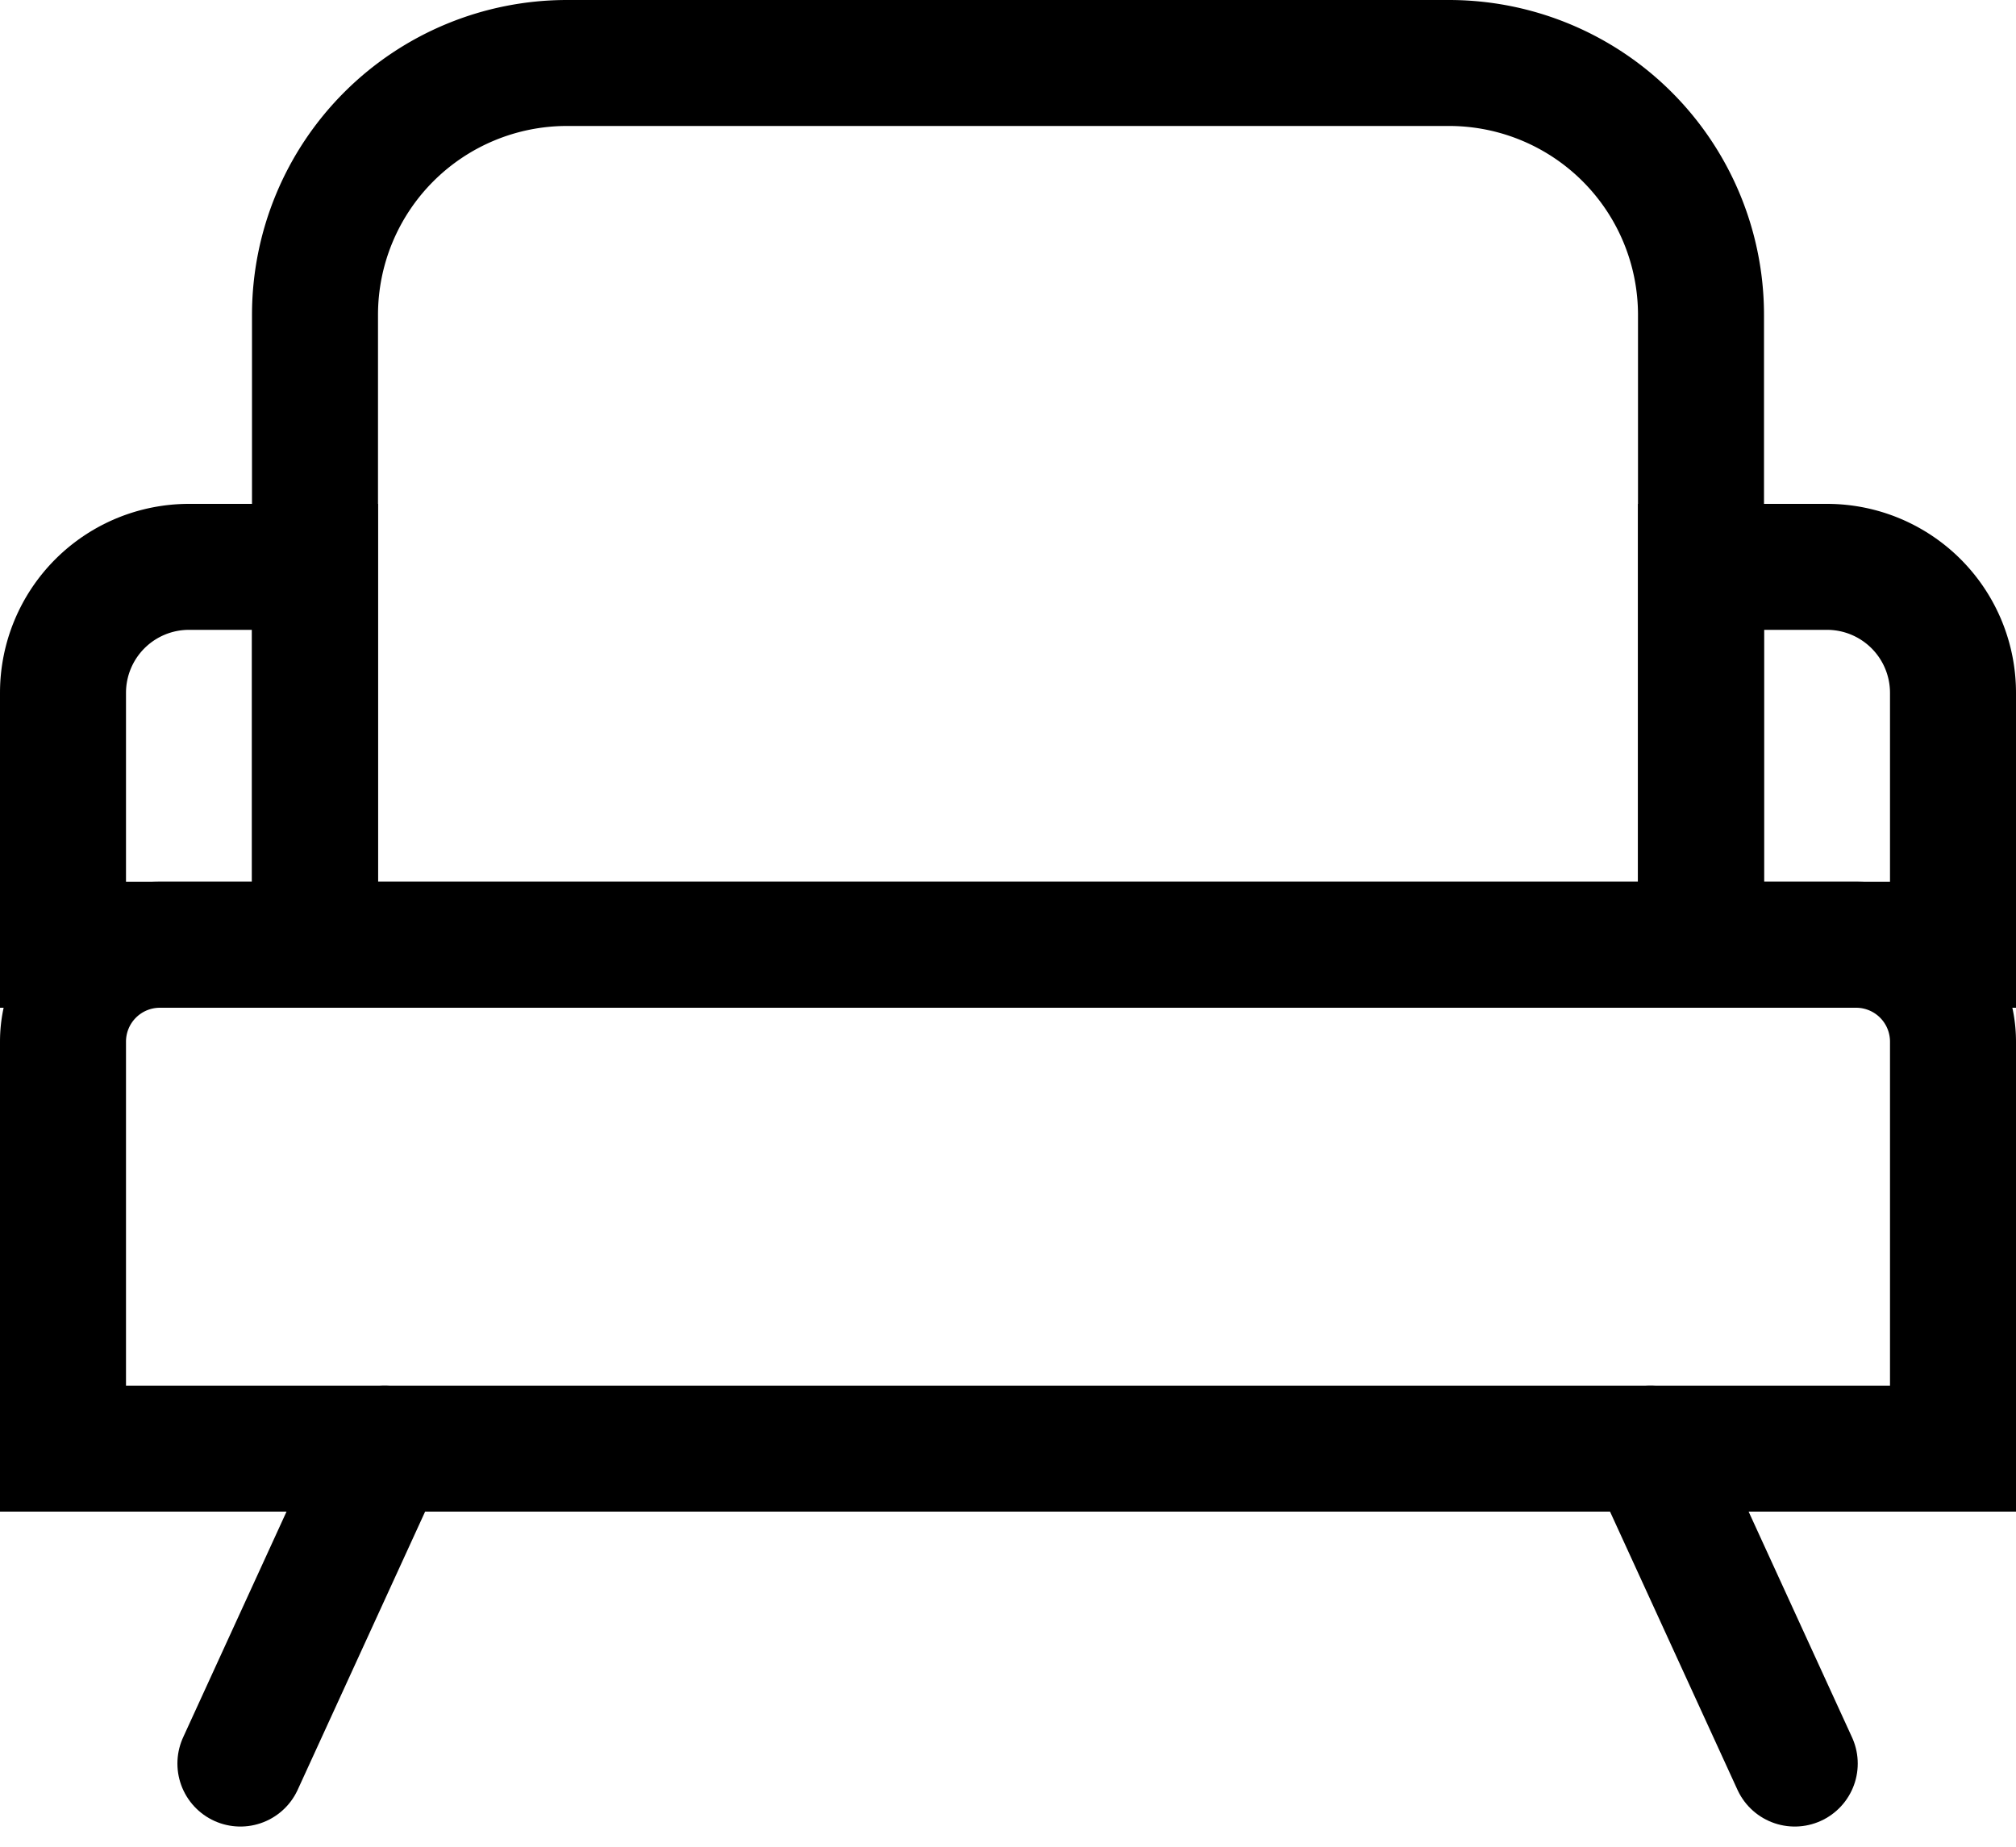
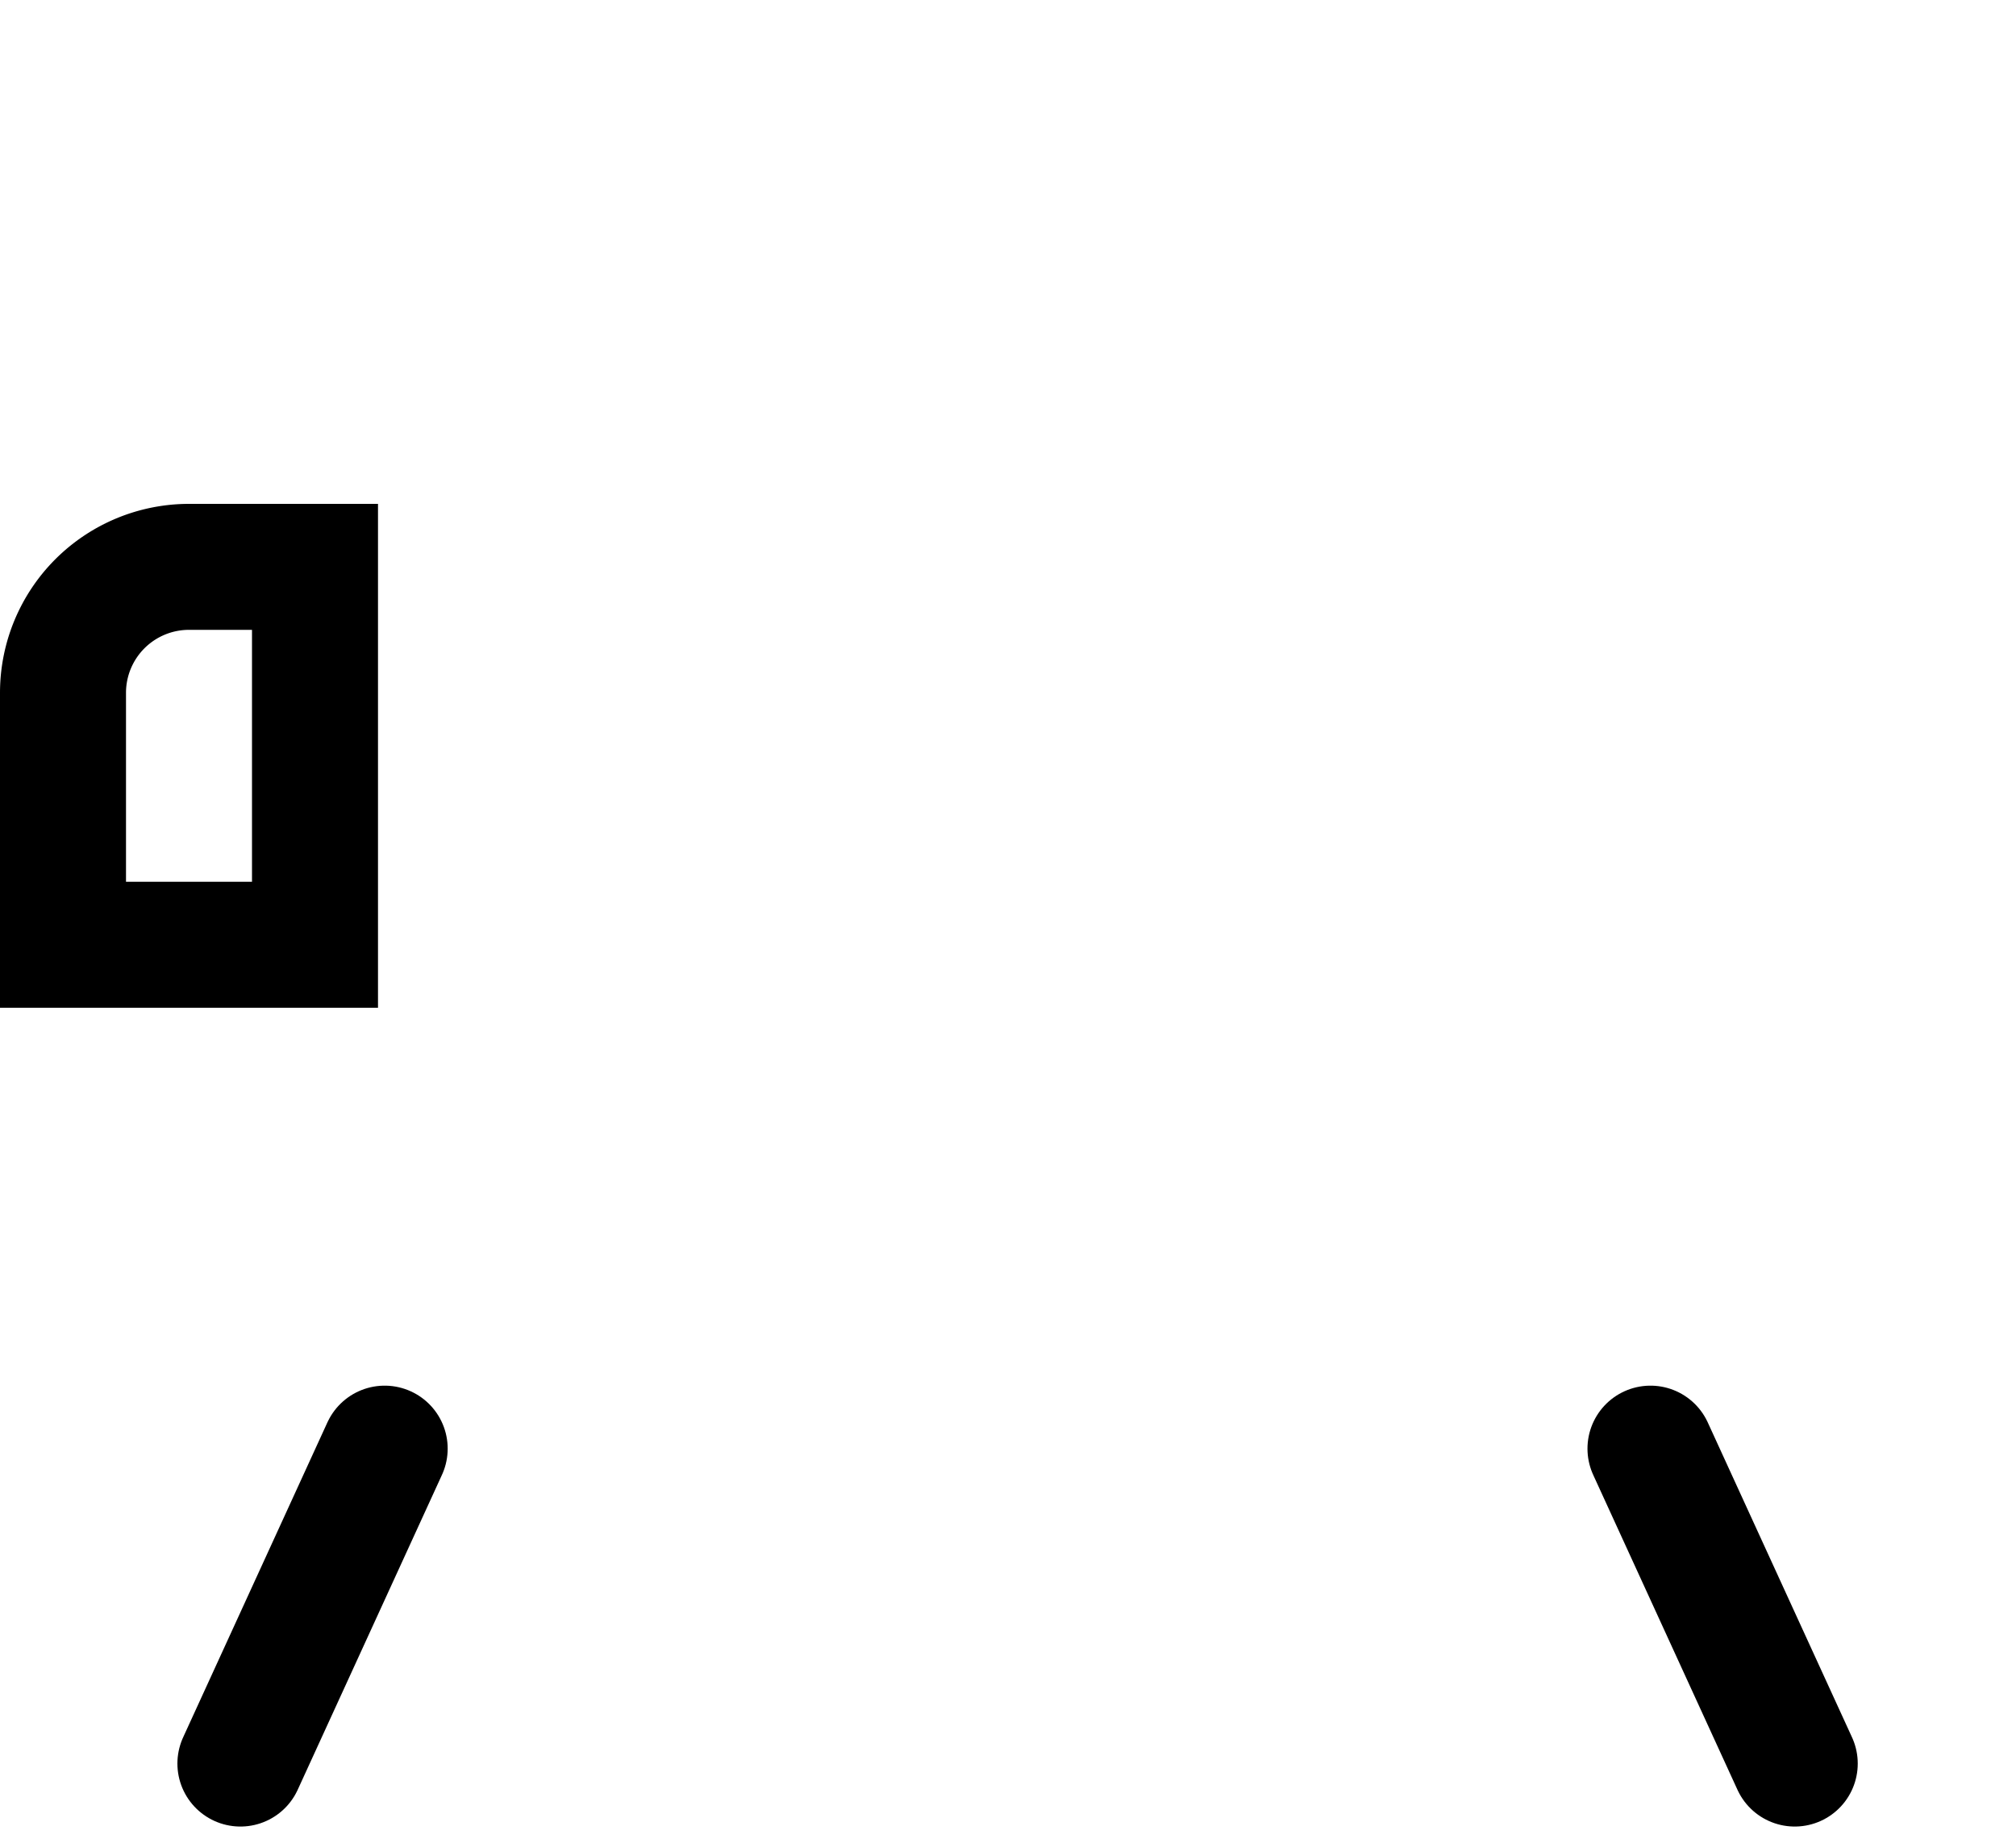
<svg xmlns="http://www.w3.org/2000/svg" height="14.663" viewBox="0 0 16 14.663" width="16">
  <g fill="none" stroke="#000">
-     <path d="m.769 0h13.462a.769.769 0 0 1 .769.769v3.231a0 0 0 0 1 0 0h-15a0 0 0 0 1 0 0v-3.231a.769.769 0 0 1 .769-.769z" stroke-miterlimit="10" transform="translate(.5 7.5)" />
    <path d="m-73.683 620.75-1.145-2.5" stroke-linecap="round" stroke-linejoin="round" transform="translate(87.927 -606.75)" />
    <path d="m-84.6 620.75 1.145-2.5" stroke-linecap="round" stroke-linejoin="round" transform="translate(86.508 -606.75)" />
    <g stroke-miterlimit="10">
-       <path d="m2 0h7a2 2 0 0 1 2 2v5a0 0 0 0 1 0 0h-11a0 0 0 0 1 0 0v-5a2 2 0 0 1 2-2z" transform="translate(2.5 .5)" />
-       <path d="m0 0h1a1 1 0 0 1 1 1v2a0 0 0 0 1 0 0h-2a0 0 0 0 1 0 0v-3a0 0 0 0 1 0 0z" transform="translate(13.5 4.5)" />
      <path d="m1 0h1a0 0 0 0 1 0 0v3a0 0 0 0 1 0 0h-2a0 0 0 0 1 0 0v-2a1 1 0 0 1 1-1z" transform="translate(.5 4.5)" />
    </g>
  </g>
</svg>